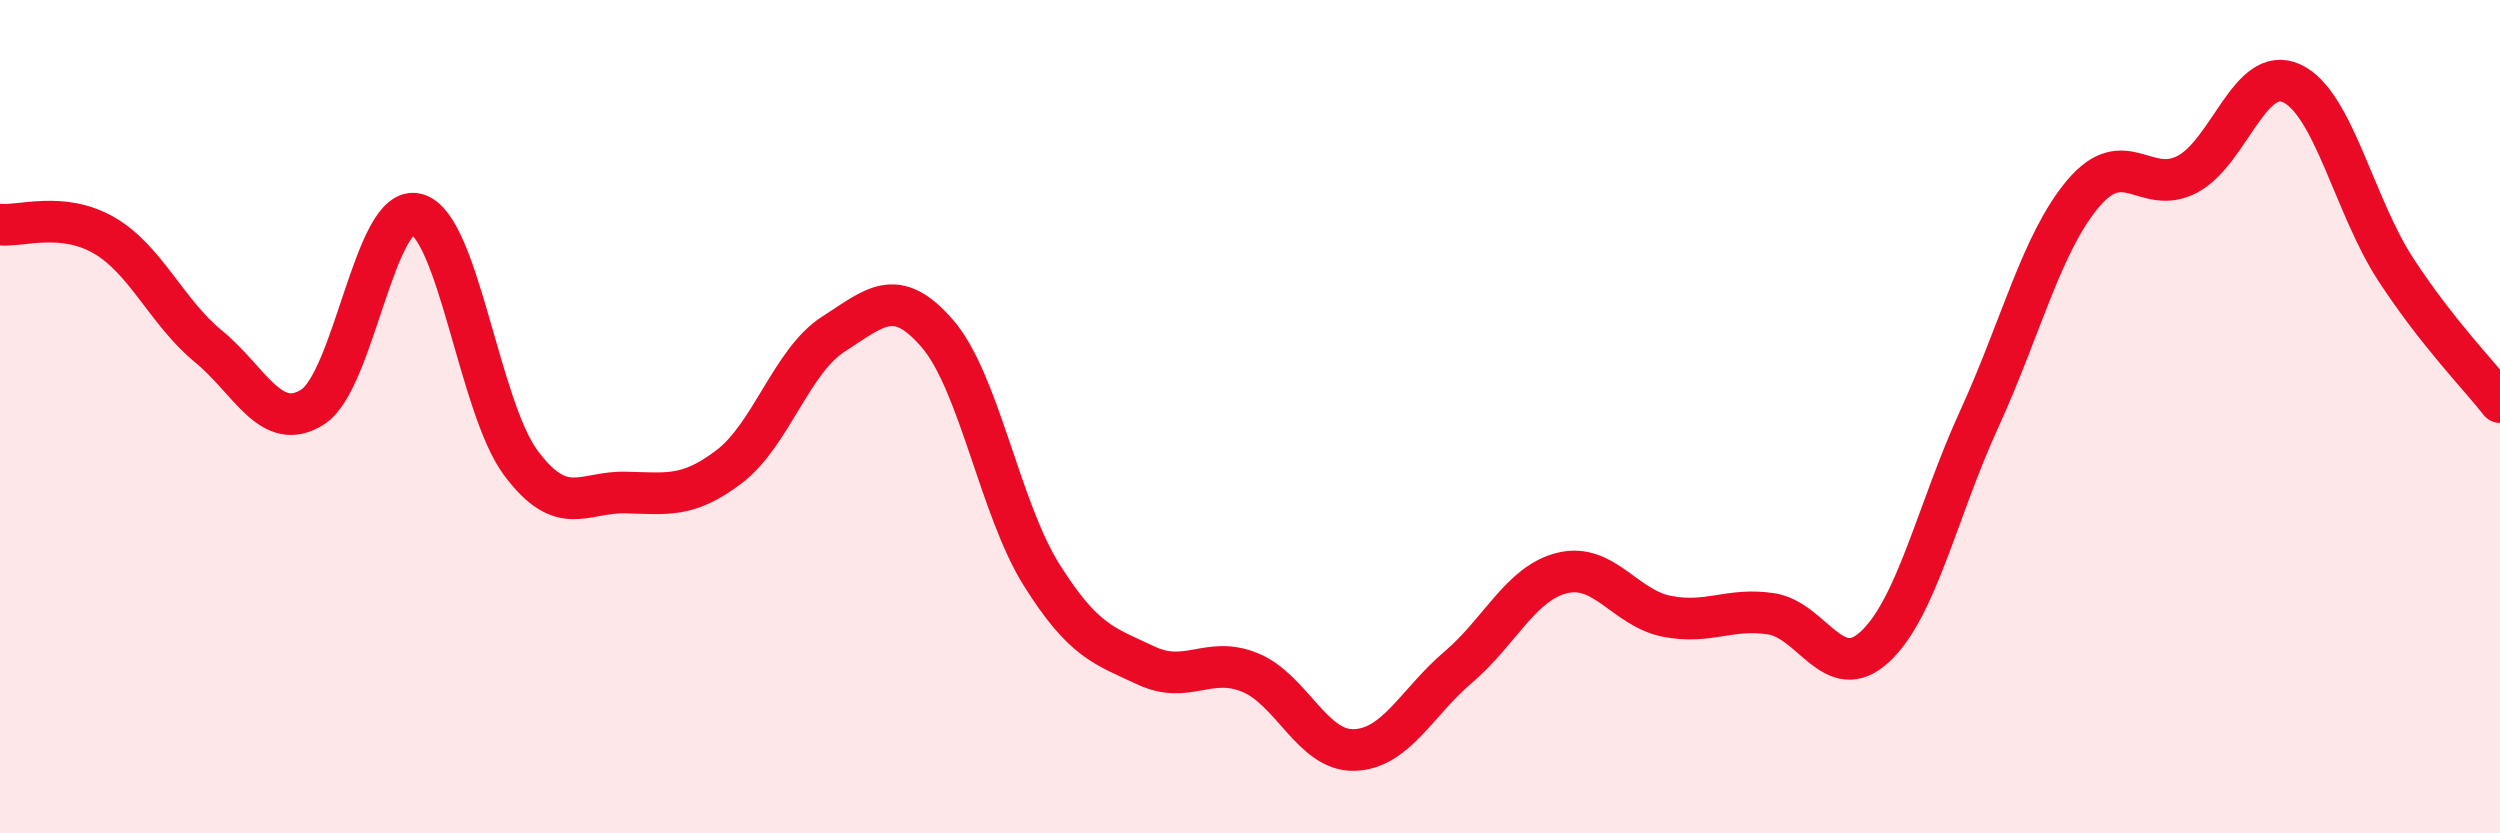
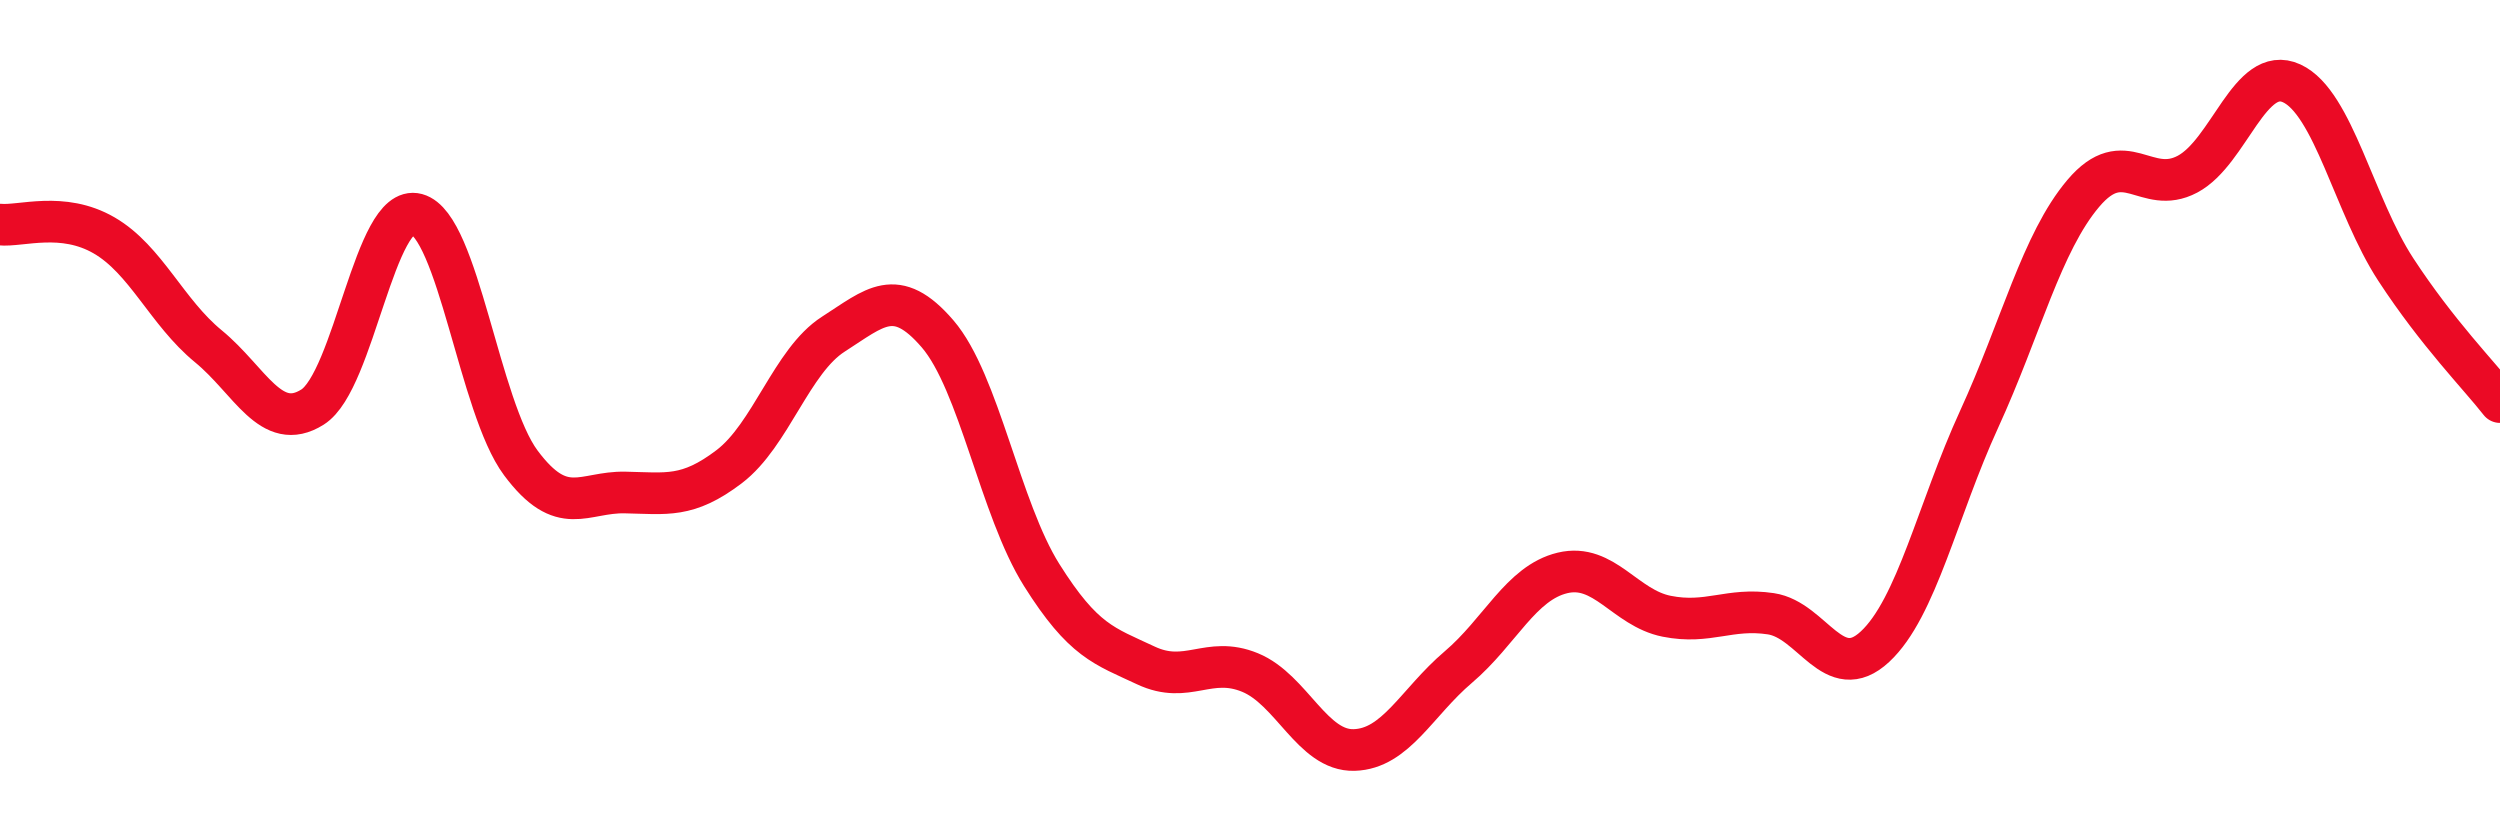
<svg xmlns="http://www.w3.org/2000/svg" width="60" height="20" viewBox="0 0 60 20">
-   <path d="M 0,5.39 C 0.5,5.44 1.5,5.07 2.5,5.65 C 3.5,6.23 4,7.49 5,8.31 C 6,9.13 6.5,10.4 7.5,9.77 C 8.5,9.14 9,4.87 10,5.14 C 11,5.41 11.5,9.77 12.5,11.11 C 13.5,12.45 14,11.8 15,11.82 C 16,11.84 16.5,11.96 17.5,11.2 C 18.5,10.44 19,8.66 20,8.02 C 21,7.38 21.5,6.85 22.5,8.01 C 23.5,9.17 24,12.21 25,13.8 C 26,15.39 26.5,15.5 27.5,15.97 C 28.5,16.44 29,15.73 30,16.14 C 31,16.55 31.5,18.03 32.5,18 C 33.5,17.97 34,16.86 35,16.01 C 36,15.16 36.5,13.99 37.5,13.75 C 38.5,13.51 39,14.59 40,14.79 C 41,14.99 41.5,14.58 42.5,14.73 C 43.5,14.88 44,16.45 45,15.52 C 46,14.59 46.5,12.24 47.5,10.06 C 48.5,7.88 49,5.82 50,4.64 C 51,3.46 51.5,4.71 52.5,4.18 C 53.5,3.65 54,1.54 55,2 C 56,2.46 56.5,4.94 57.5,6.47 C 58.5,8 59.5,9.01 60,9.65L60 20L0 20Z" fill="#EB0A25" opacity="0.1" stroke-linecap="round" stroke-linejoin="round" />
  <path d="M 0,5.39 C 0.5,5.44 1.5,5.07 2.5,5.65 C 3.5,6.23 4,7.49 5,8.31 C 6,9.13 6.5,10.4 7.5,9.77 C 8.5,9.14 9,4.87 10,5.14 C 11,5.41 11.5,9.77 12.5,11.11 C 13.5,12.45 14,11.8 15,11.82 C 16,11.84 16.5,11.96 17.5,11.2 C 18.5,10.44 19,8.66 20,8.02 C 21,7.38 21.5,6.85 22.5,8.01 C 23.5,9.17 24,12.21 25,13.8 C 26,15.39 26.5,15.5 27.5,15.97 C 28.5,16.44 29,15.73 30,16.14 C 31,16.55 31.5,18.03 32.5,18 C 33.5,17.97 34,16.86 35,16.01 C 36,15.16 36.5,13.99 37.5,13.75 C 38.5,13.51 39,14.59 40,14.79 C 41,14.99 41.5,14.58 42.5,14.73 C 43.5,14.88 44,16.45 45,15.52 C 46,14.59 46.5,12.24 47.5,10.06 C 48.5,7.88 49,5.82 50,4.64 C 51,3.46 51.5,4.71 52.5,4.18 C 53.5,3.65 54,1.54 55,2 C 56,2.46 56.5,4.94 57.5,6.47 C 58.5,8 59.5,9.01 60,9.65" stroke="#EB0A25" stroke-width="1" fill="none" stroke-linecap="round" stroke-linejoin="round" />
</svg>